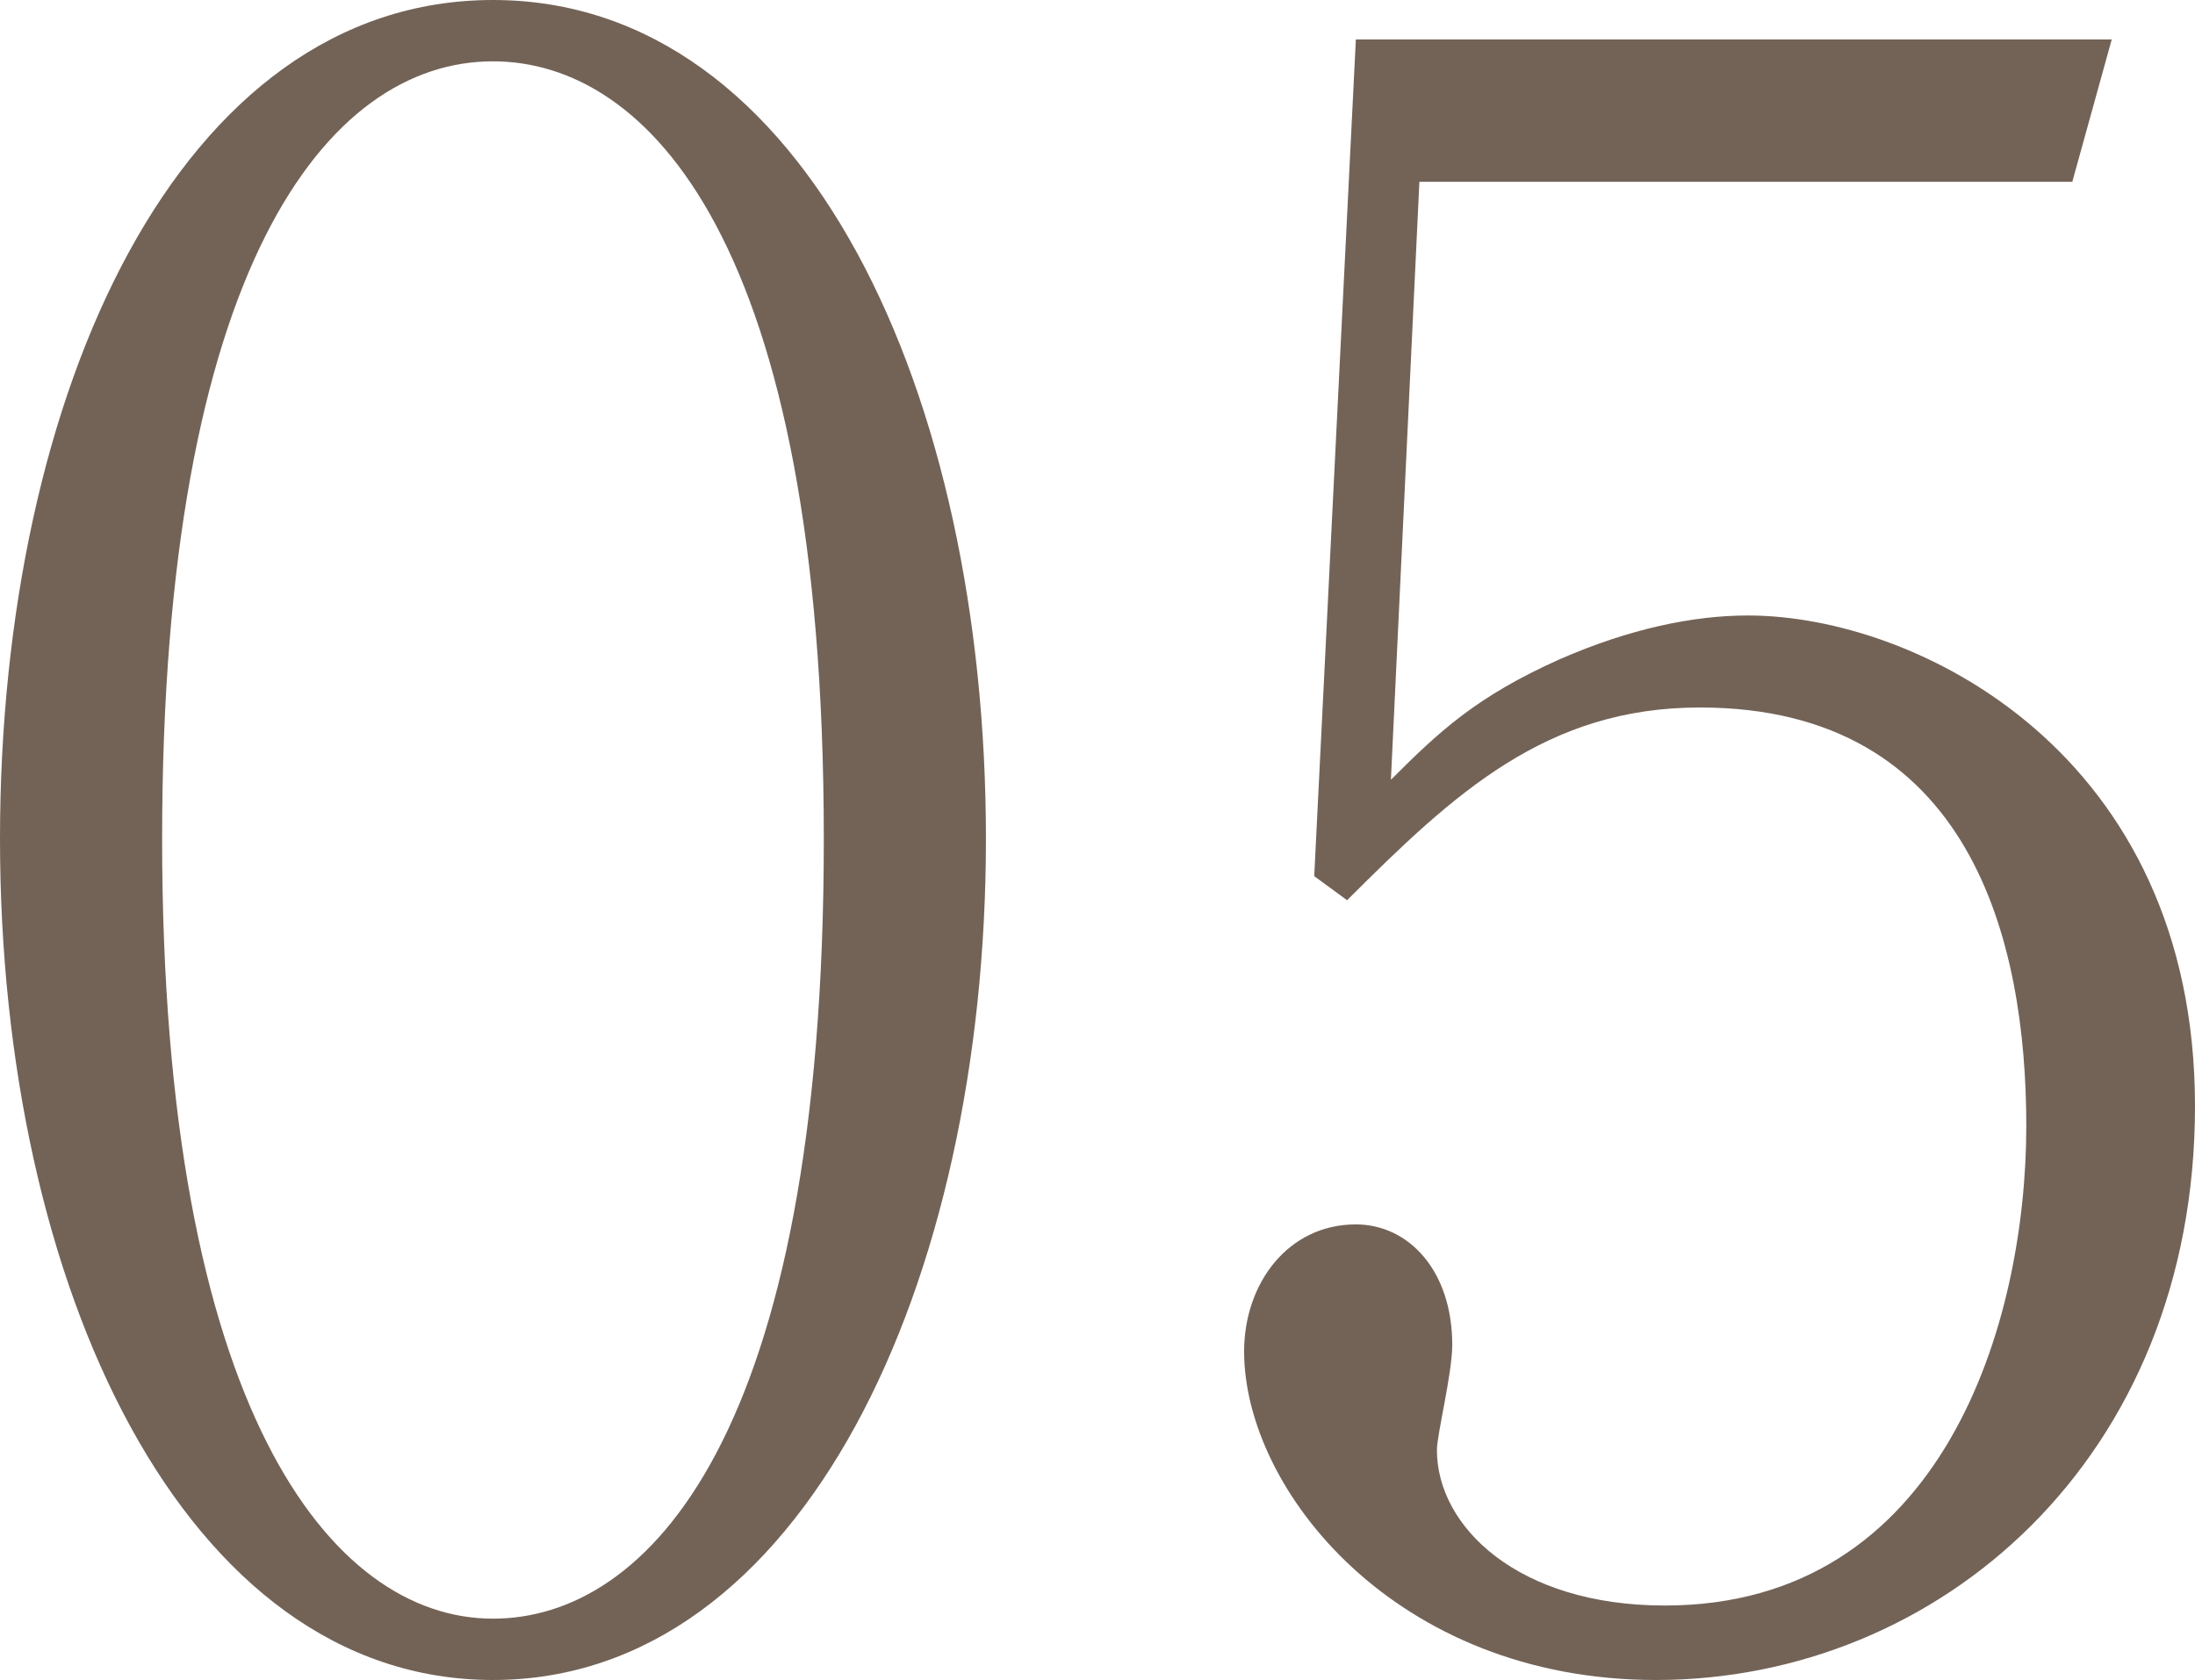
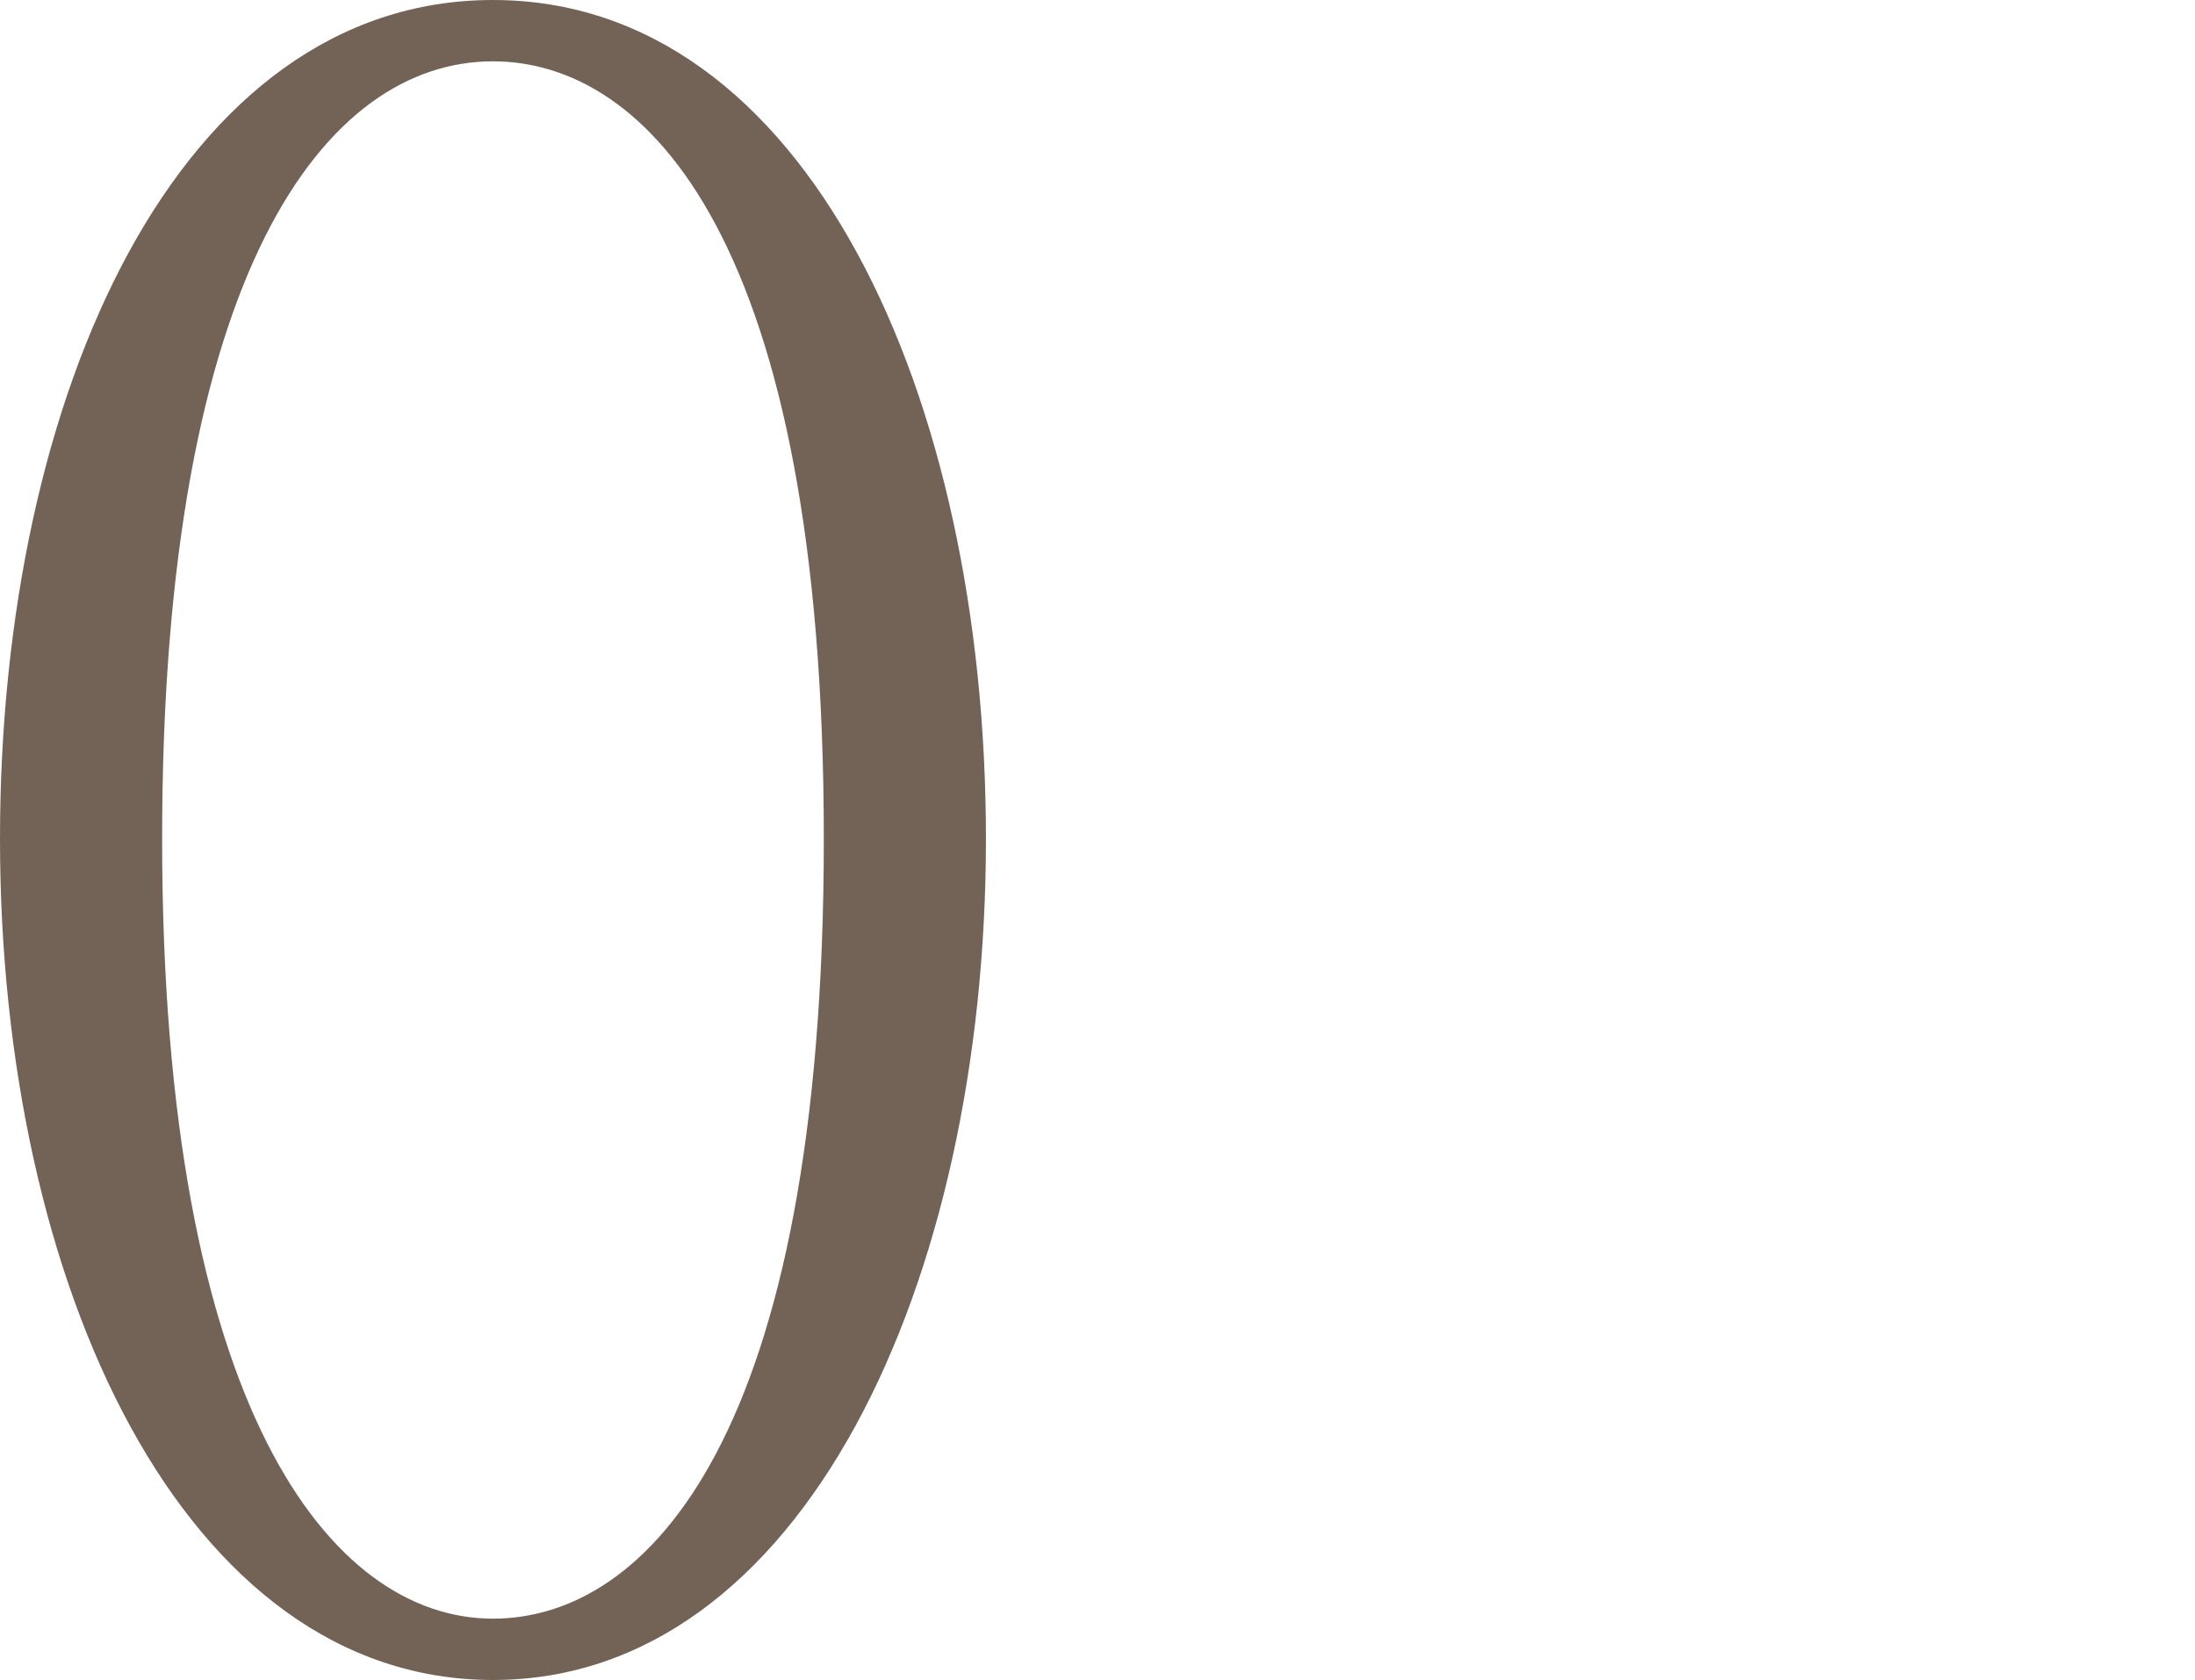
<svg xmlns="http://www.w3.org/2000/svg" id="_レイヤー_2" viewBox="0 0 60.11 46.02">
  <defs>
    <style>.cls-1{fill:#736357;}</style>
  </defs>
  <g id="_デザイン">
    <path class="cls-1" d="m13.5,46.02C5.04,46.02,0,35.22,0,22.98S4.92,0,13.5,0s13.5,10.8,13.5,22.98-5.04,23.04-13.5,23.04ZM13.5,1.68c-4.56,0-9.06,5.7-9.06,21.3s4.62,21.36,9.06,21.36c4.2,0,9.06-4.92,9.06-21.36S17.7,1.68,13.5,1.68Z" />
-     <path class="cls-1" d="m45.35,46.02c-7.14,0-11.28-5.22-11.28-9,0-1.86,1.2-3.48,3.06-3.48,1.44,0,2.64,1.26,2.64,3.3,0,.78-.42,2.46-.42,2.88,0,2.1,2.22,4.26,6.24,4.26,7.62,0,9.9-7.74,9.9-13.14,0-5.04-1.5-11.46-8.94-11.46-4.2,0-6.72,2.34-9.66,5.28l-.9-.66,1.14-22.92h20.7l-1.08,3.9h-17.88l-.78,16.38c1.32-1.32,2.34-2.28,4.62-3.3,1.92-.84,3.66-1.2,5.16-1.2,4.62,0,12.24,3.78,12.24,13.44s-7.02,15.72-14.76,15.72Z" />
  </g>
</svg>